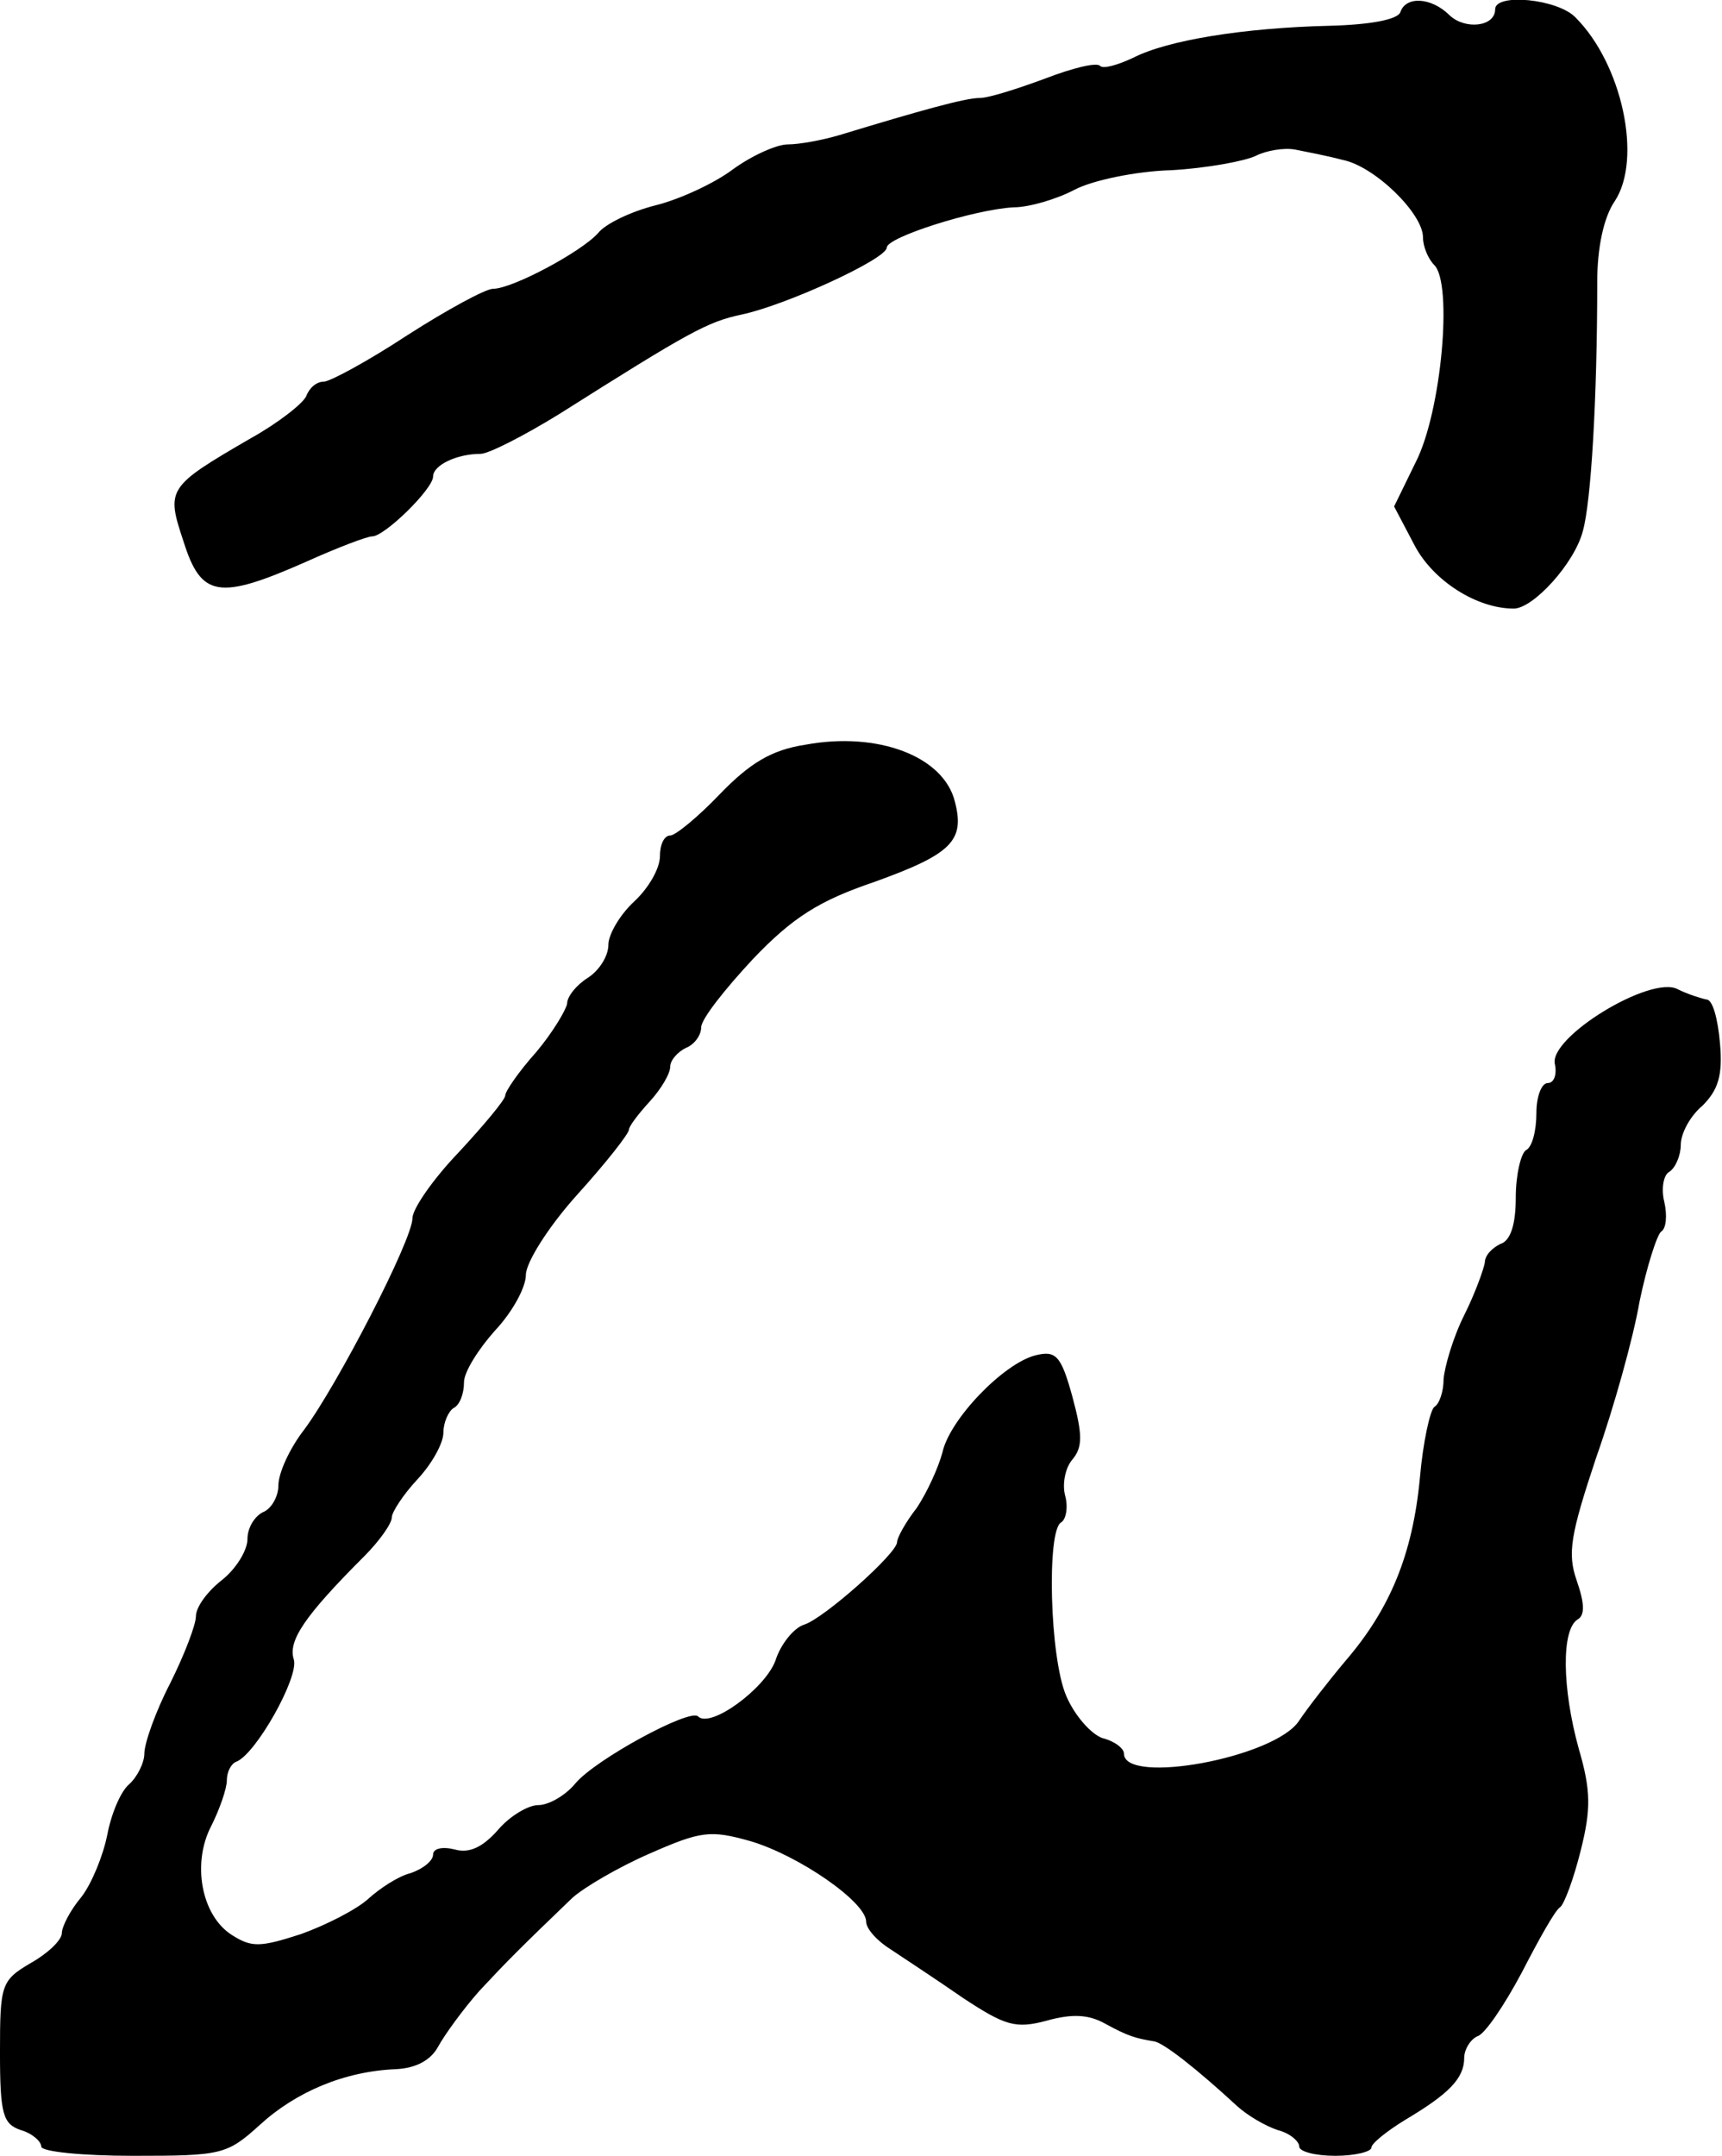
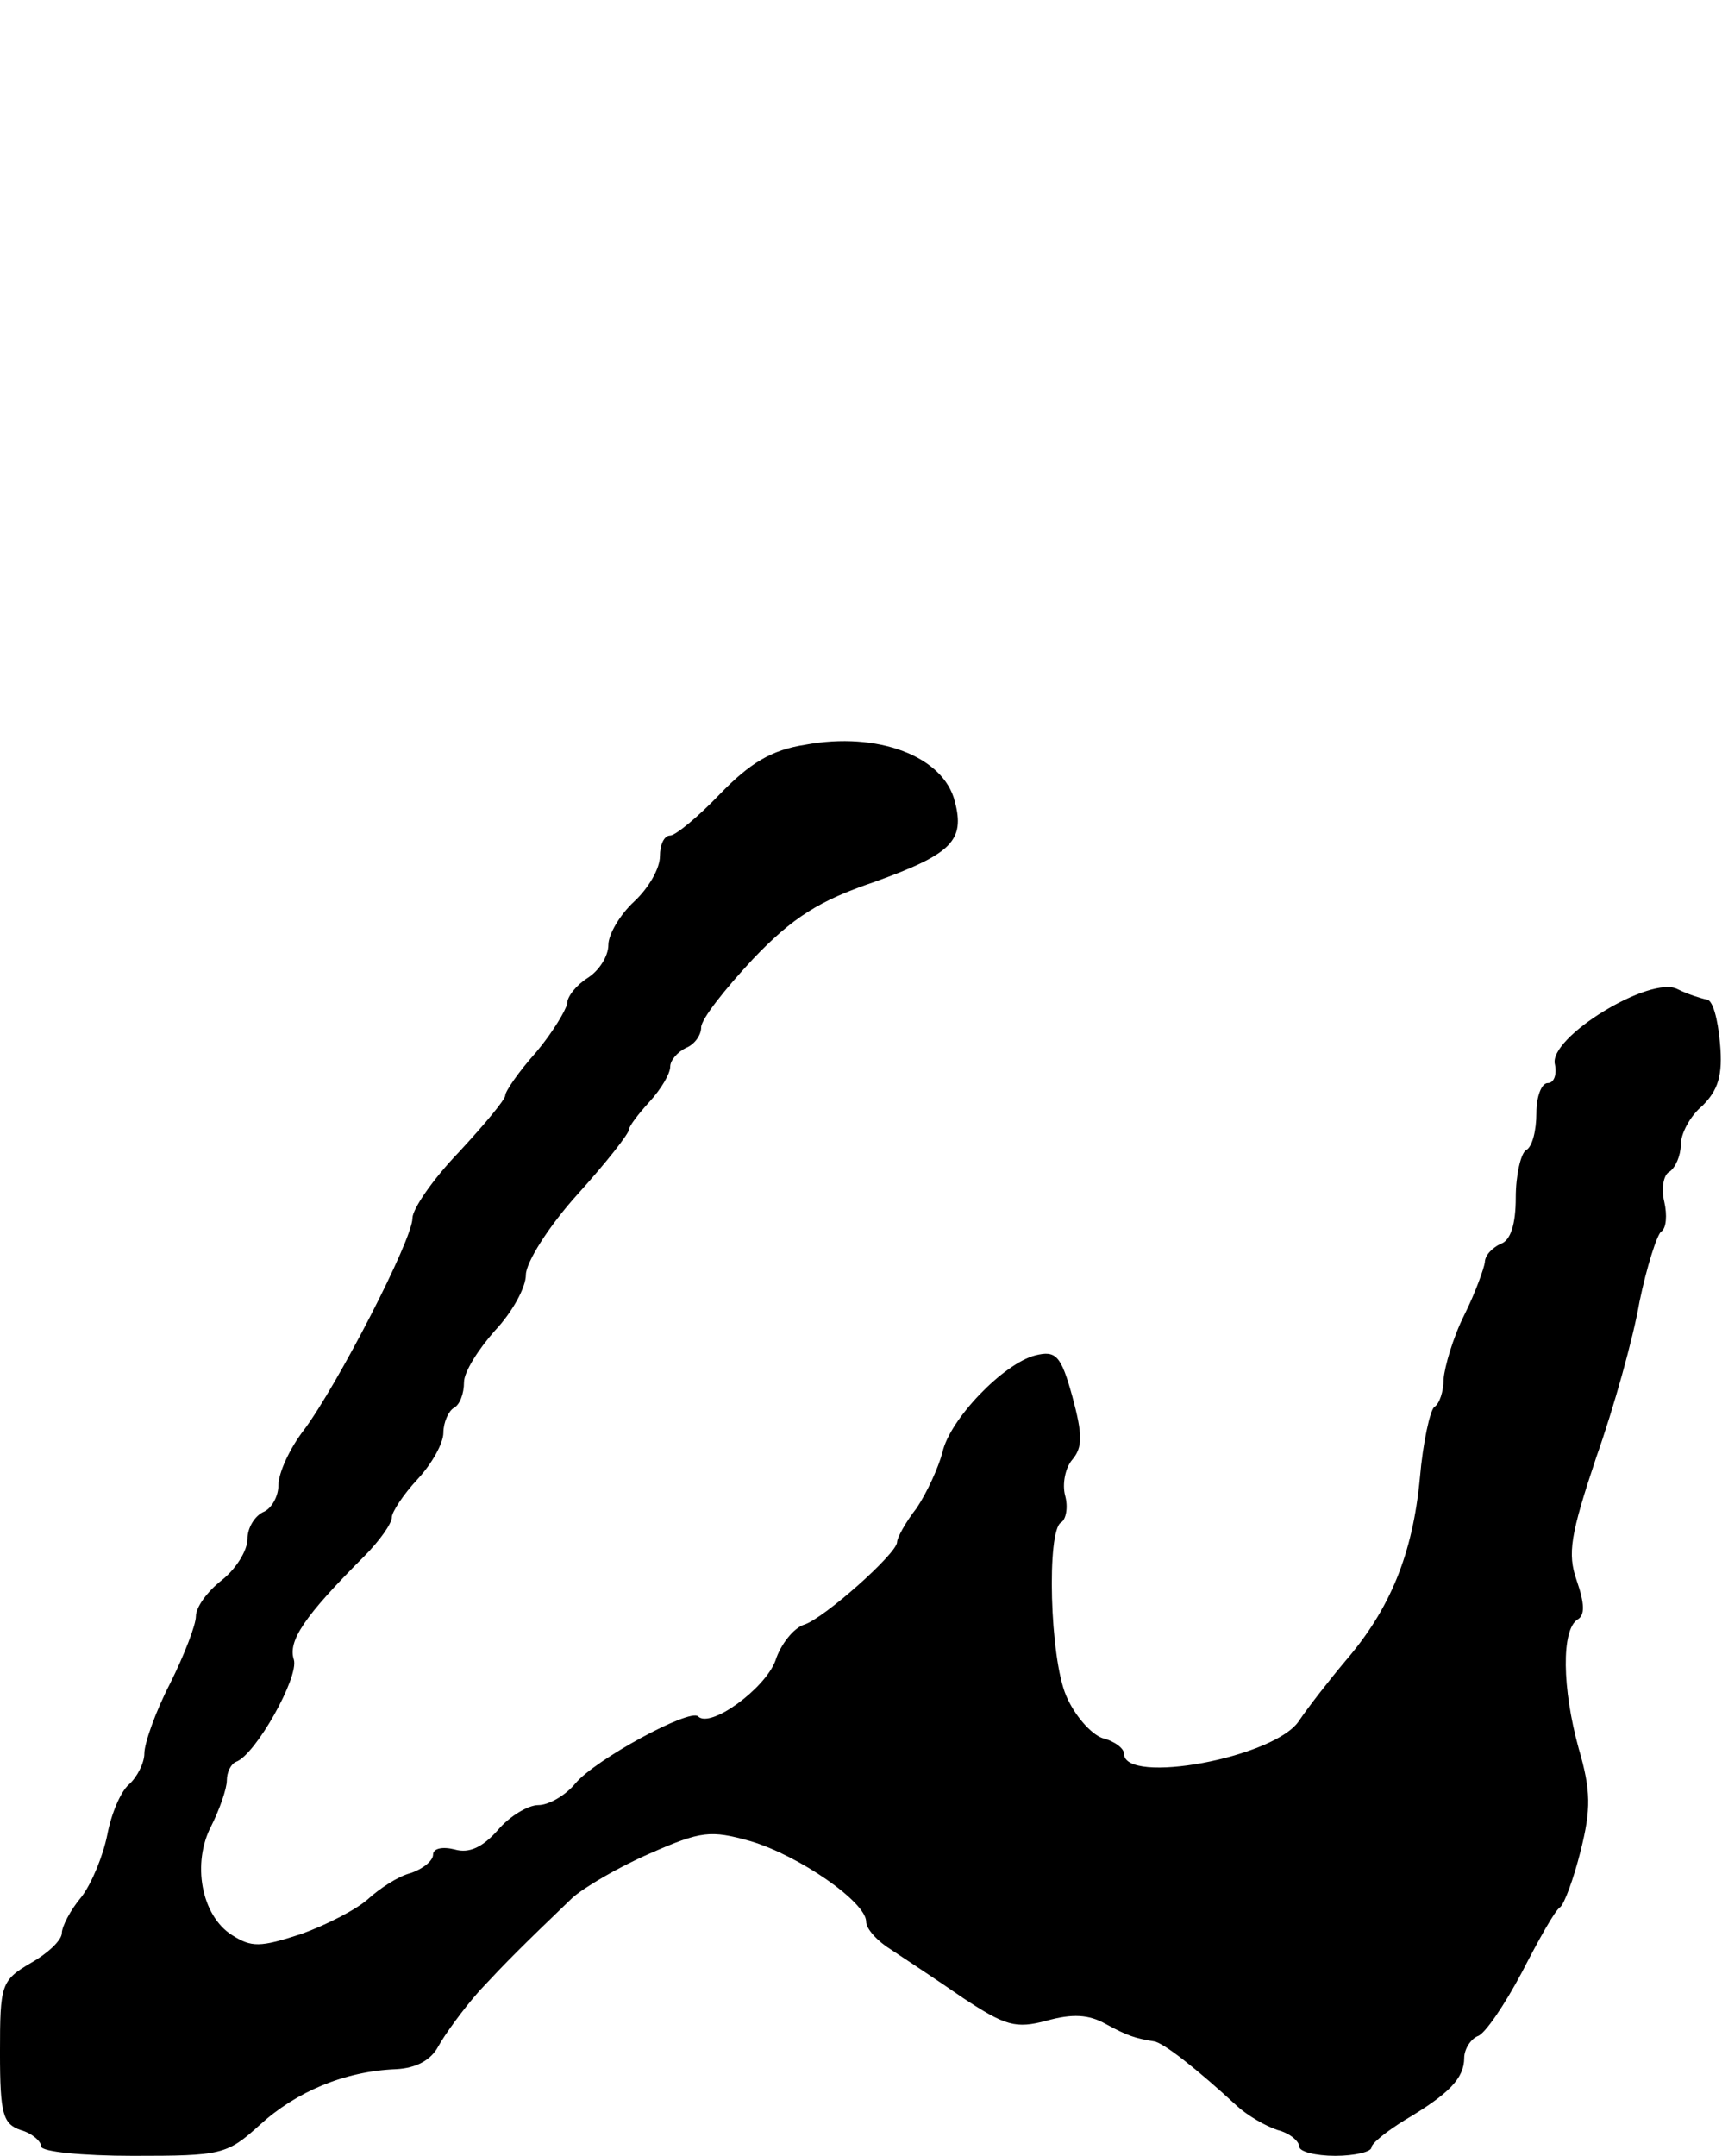
<svg xmlns="http://www.w3.org/2000/svg" version="1.0" width="167pt" height="209pt" viewBox="0 0 167 209" preserveAspectRatio="xMidYMid meet">
  <g transform="translate(0,209) scale(0.1,-0.1)" fill="#000000" stroke="none">
-     <path d="M1358 2078 c-3 -7 -29 -12 -69 -13 -83 -2 -157 -14 -190 -31 -15 -7 -29 -11 -32 -8 -3 4 -27 -2 -53 -12 -27 -10 -55 -19 -64 -19 -14 0 -57 -12 -136 -36 -17 -5 -39 -9 -50 -9 -11 0 -35 -11 -53 -24 -17 -13 -51 -29 -75 -35 -24 -6 -49 -18 -56 -27 -16 -18 -83 -54 -102 -54 -7 0 -44 -20 -83 -45 -38 -25 -75 -45 -81 -45 -7 0 -14 -6 -17 -14 -3 -7 -27 -26 -54 -41 -81 -47 -82 -49 -65 -100 17 -54 34 -57 118 -20 31 14 60 25 65 25 12 0 59 46 59 58 0 11 23 22 46 22 8 0 43 18 77 39 125 79 143 89 176 96 43 9 141 54 141 65 0 10 85 37 123 39 15 0 42 8 59 17 17 9 59 18 94 19 35 2 72 9 82 14 10 5 27 8 38 6 10 -2 31 -6 46 -10 31 -6 78 -52 78 -75 0 -9 5 -21 11 -27 18 -18 7 -142 -18 -191 l-21 -43 20 -38 c18 -34 60 -61 96 -61 19 0 59 44 67 75 8 28 14 128 14 242 0 32 6 62 17 78 27 41 7 133 -38 178 -17 18 -78 24 -78 8 0 -17 -29 -20 -44 -6 -18 18 -43 19 -48 3z" />
    <path d="M781 1368 c-33 -5 -54 -18 -83 -48 -21 -22 -43 -40 -48 -40 -6 0 -10 -9 -10 -20 0 -12 -11 -31 -25 -44 -14 -13 -25 -32 -25 -42 0 -11 -9 -25 -20 -32 -11 -7 -20 -18 -20 -25 -1 -6 -14 -28 -30 -47 -17 -19 -30 -38 -30 -42 0 -4 -20 -28 -45 -55 -25 -26 -45 -55 -45 -64 0 -21 -73 -162 -105 -205 -14 -18 -25 -42 -25 -54 0 -11 -7 -23 -15 -26 -8 -4 -15 -15 -15 -26 0 -11 -11 -29 -25 -40 -14 -11 -25 -26 -25 -35 0 -8 -11 -37 -25 -65 -14 -27 -25 -58 -25 -68 0 -9 -7 -23 -15 -30 -8 -7 -17 -28 -21 -49 -4 -20 -15 -47 -25 -60 -11 -13 -19 -29 -19 -35 0 -7 -14 -20 -30 -29 -29 -17 -30 -21 -30 -87 0 -60 3 -69 20 -75 11 -3 20 -11 20 -16 0 -5 40 -9 89 -9 86 0 91 1 123 30 35 32 82 52 132 54 20 1 34 9 41 22 6 11 24 36 40 54 28 30 39 41 90 90 11 10 45 30 75 43 50 22 59 23 98 12 47 -14 112 -59 112 -78 0 -7 11 -19 24 -27 12 -8 44 -29 70 -47 41 -27 51 -30 81 -22 25 7 41 6 57 -3 22 -12 29 -14 47 -17 9 -1 42 -27 81 -63 10 -9 27 -19 39 -23 12 -3 21 -11 21 -16 0 -5 16 -9 35 -9 19 0 35 4 35 8 0 4 15 16 33 27 42 25 57 40 57 60 0 8 6 18 13 21 7 2 26 30 43 62 16 31 32 60 37 63 4 3 13 27 20 55 10 40 10 58 -2 99 -16 58 -17 115 -1 125 7 4 7 15 -1 38 -9 26 -6 44 19 119 17 48 36 116 42 151 7 34 17 65 21 68 5 3 6 16 3 29 -3 12 -1 26 5 29 6 4 11 16 11 26 0 11 9 28 21 38 15 15 20 29 17 61 -2 23 -7 42 -13 42 -5 1 -18 5 -28 10 -26 14 -126 -47 -119 -73 2 -10 -1 -18 -7 -18 -6 0 -11 -13 -11 -29 0 -17 -4 -33 -10 -36 -5 -3 -10 -24 -10 -46 0 -26 -5 -42 -15 -45 -8 -4 -15 -11 -15 -18 -1 -6 -9 -29 -20 -51 -11 -22 -19 -50 -20 -62 0 -12 -4 -24 -9 -27 -4 -3 -11 -34 -14 -69 -7 -74 -29 -127 -72 -177 -16 -19 -37 -46 -45 -58 -23 -36 -170 -63 -170 -32 0 5 -9 12 -21 15 -11 4 -27 22 -35 41 -16 37 -19 160 -5 168 5 3 7 15 4 26 -3 11 0 27 7 35 10 12 10 24 0 61 -11 40 -16 45 -36 40 -31 -8 -83 -62 -90 -94 -4 -15 -15 -39 -25 -54 -11 -14 -19 -29 -19 -33 0 -11 -71 -74 -90 -80 -10 -3 -23 -19 -28 -35 -10 -27 -63 -66 -75 -54 -8 8 -100 -42 -119 -65 -10 -12 -26 -21 -36 -21 -10 0 -28 -11 -39 -24 -15 -17 -28 -23 -42 -19 -12 3 -21 1 -21 -5 0 -6 -10 -14 -22 -18 -12 -3 -30 -15 -41 -25 -11 -10 -40 -25 -65 -34 -40 -13 -48 -13 -67 -1 -30 19 -39 70 -20 106 8 16 15 36 15 44 0 8 4 16 9 18 19 7 61 82 56 99 -6 18 10 42 68 100 15 15 27 32 27 38 0 5 11 22 25 37 14 15 25 35 25 45 0 10 5 21 10 24 6 3 10 14 10 25 0 10 14 32 30 50 17 18 30 42 30 54 0 12 22 47 50 78 28 31 50 59 50 63 0 3 9 15 20 27 11 12 20 27 20 34 0 6 7 14 15 18 8 3 15 12 15 20 0 8 23 37 50 66 39 41 65 57 118 75 75 27 88 40 78 78 -11 44 -75 68 -145 55z" />
  </g>
</svg>